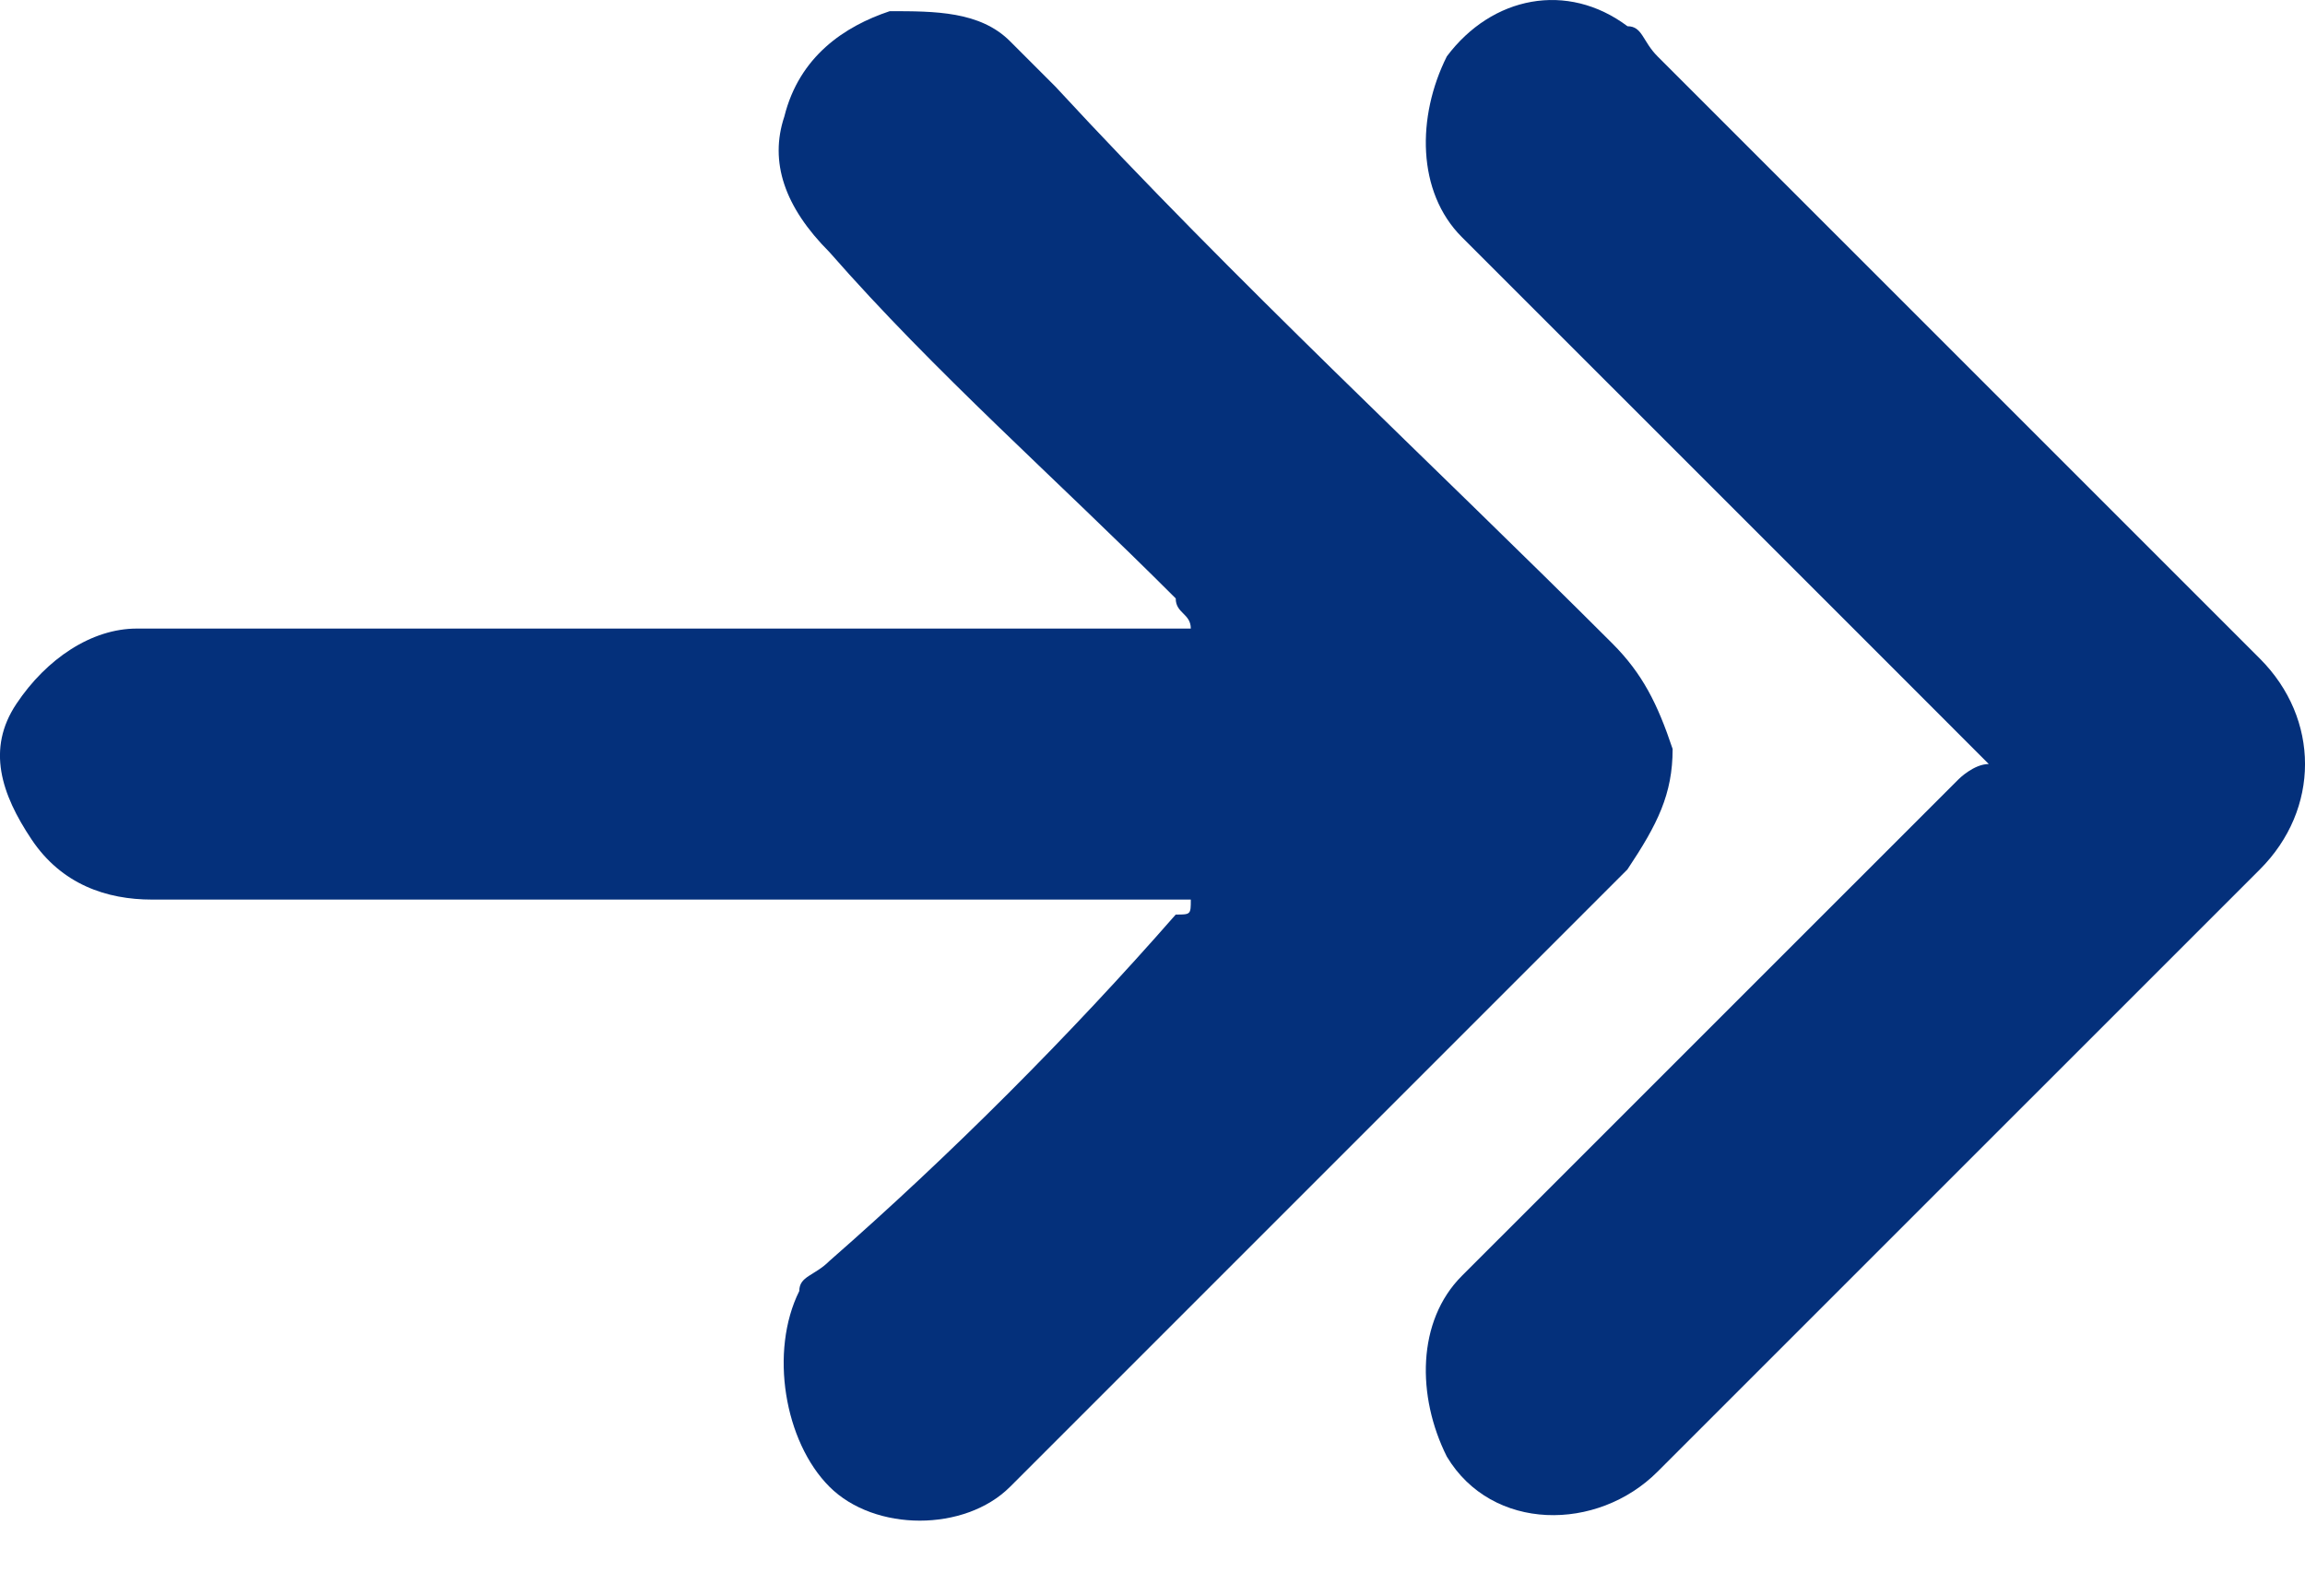
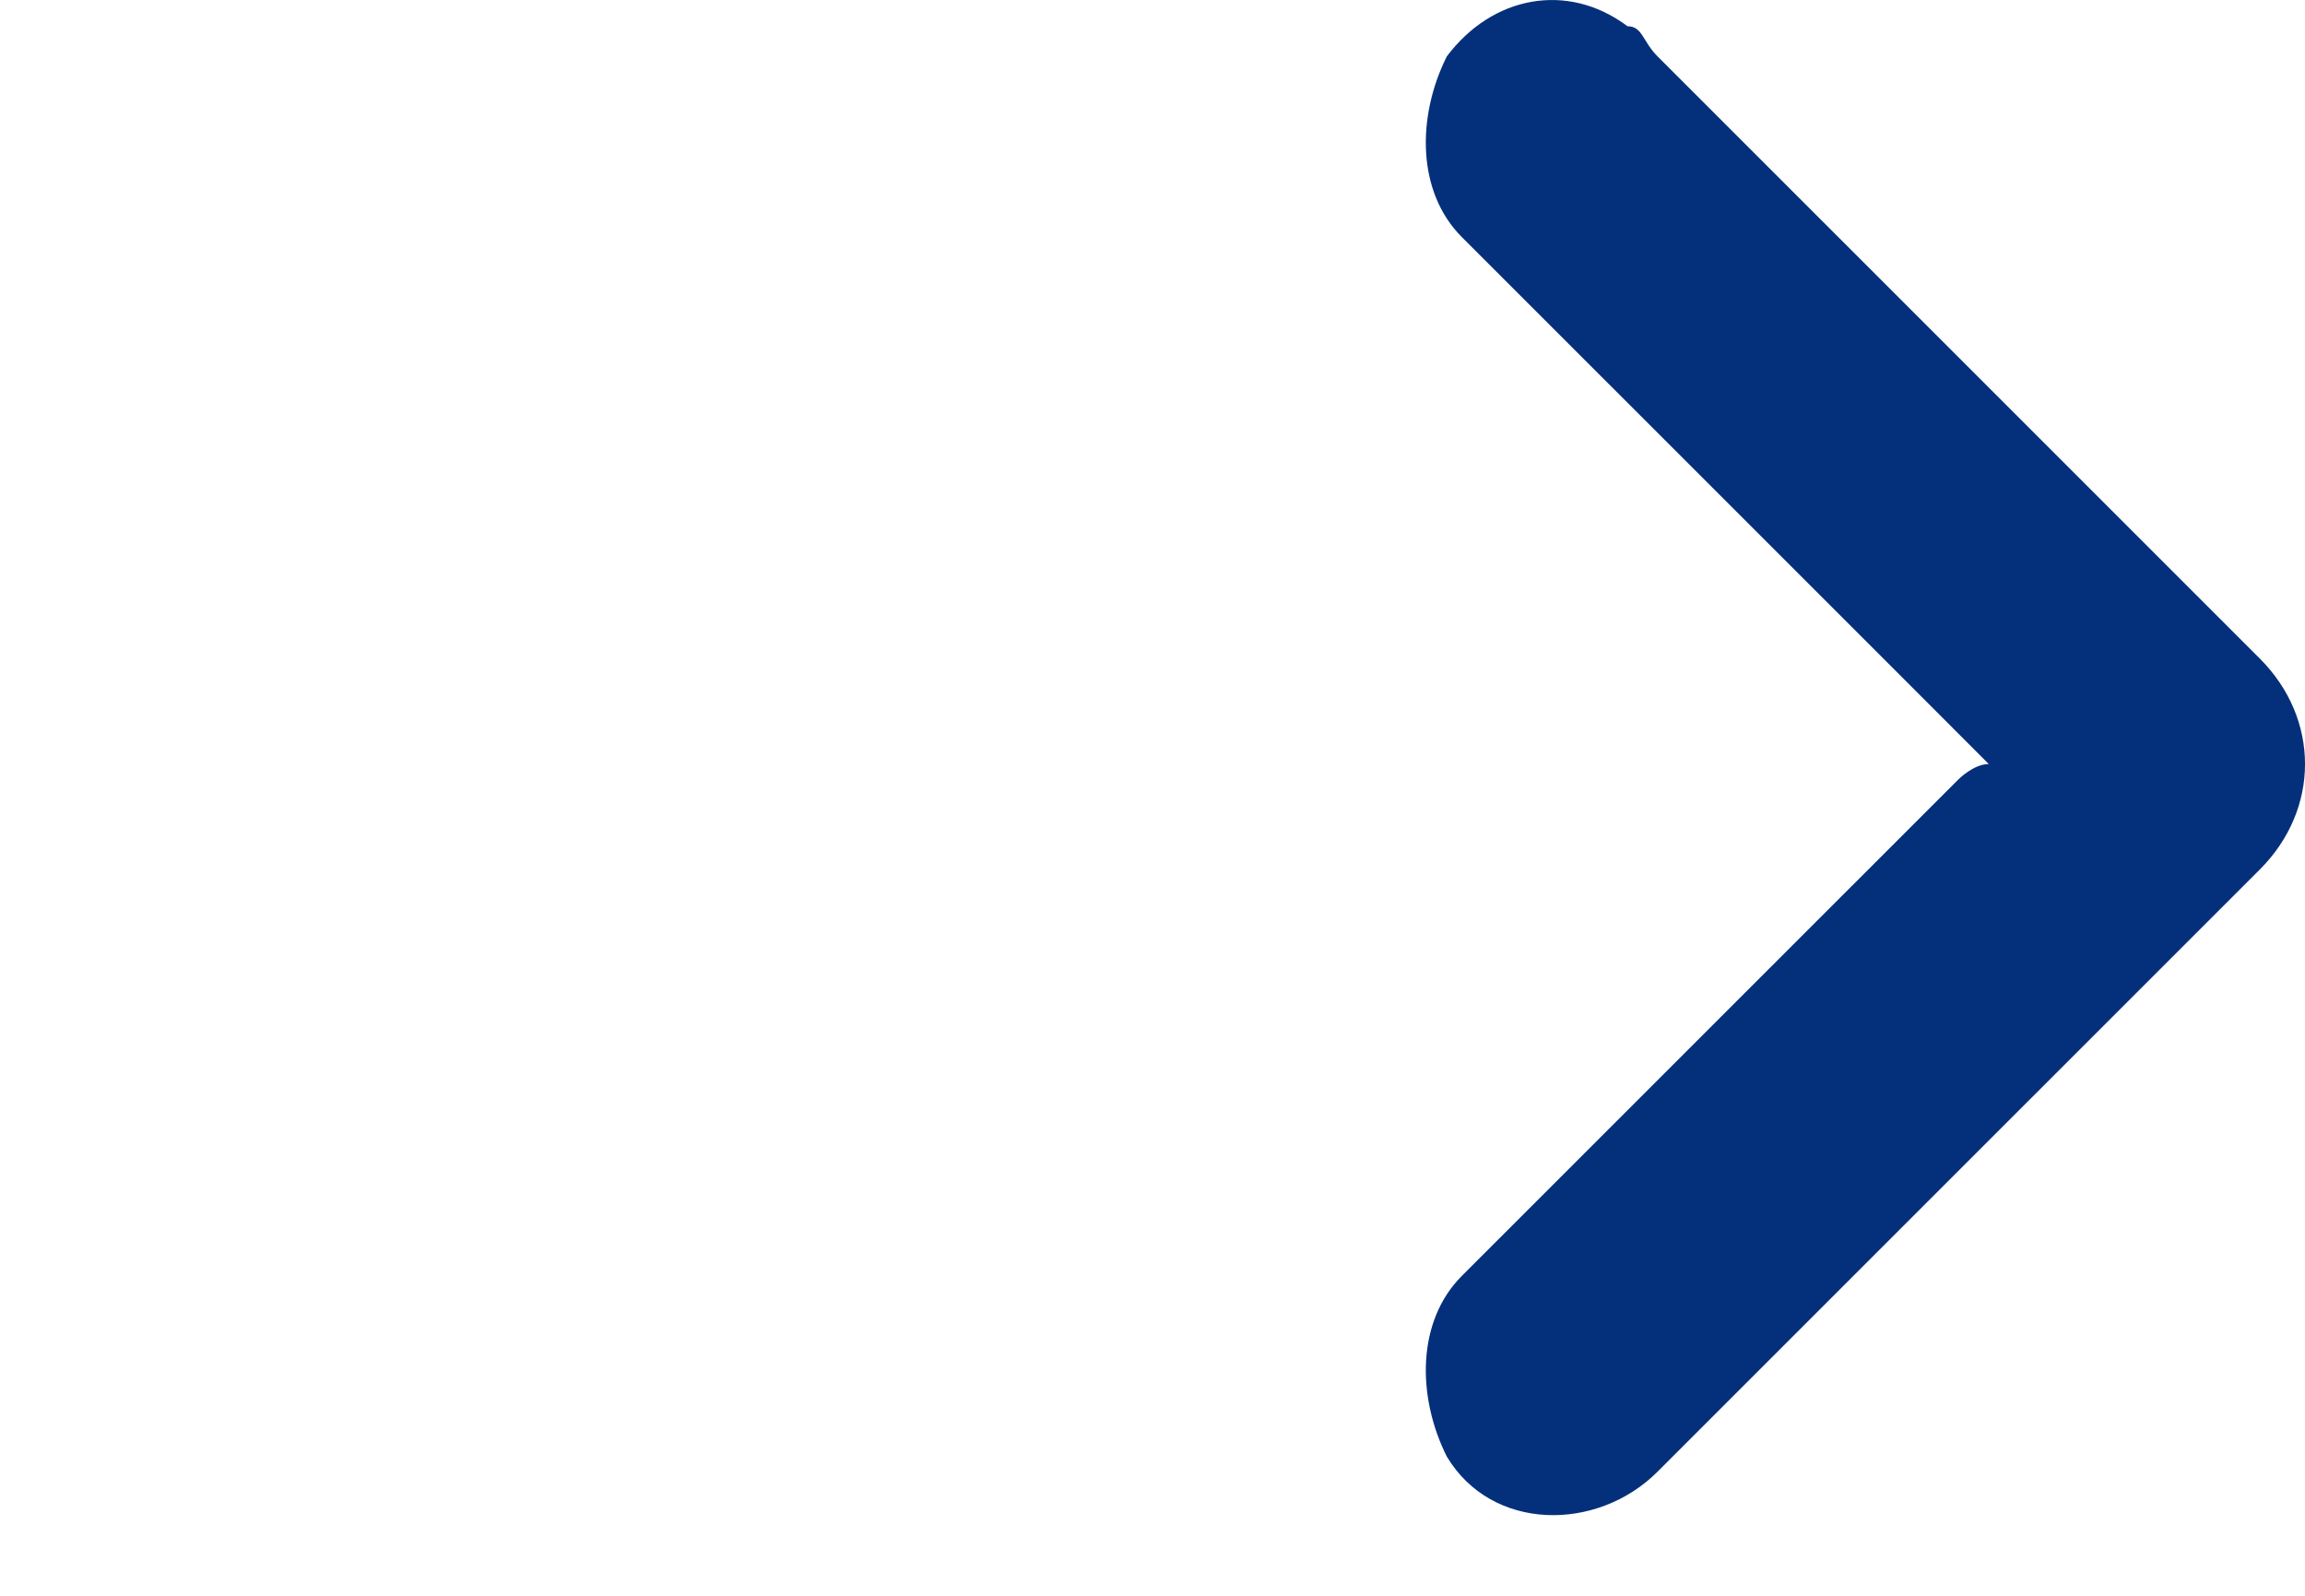
<svg xmlns="http://www.w3.org/2000/svg" width="26" height="18" viewBox="0 0 26 18" fill="none">
-   <path d="M13.432 10.147C13.262 10.147 13.092 10.147 13.092 10.147C9.356 10.147 5.45 10.147 1.714 10.147C1.204 10.147 0.695 9.977 0.355 9.467C0.015 8.958 -0.155 8.448 0.185 7.939C0.525 7.429 1.034 7.09 1.544 7.09C2.563 7.09 3.582 7.09 4.771 7.09C7.488 7.09 10.375 7.09 13.092 7.09C13.262 7.09 13.262 7.09 13.432 7.09C13.432 6.92 13.262 6.92 13.262 6.75C11.904 5.391 10.545 4.202 9.356 2.844C8.847 2.334 8.677 1.825 8.847 1.315C9.016 0.636 9.526 0.296 10.036 0.126C10.545 0.126 11.055 0.126 11.394 0.466C11.564 0.636 11.734 0.806 11.904 0.976C13.942 3.183 16.149 5.221 18.188 7.259C18.527 7.599 18.697 7.939 18.867 8.448C18.867 8.958 18.697 9.297 18.357 9.807C16.659 11.505 14.961 13.204 13.092 15.072C12.583 15.581 11.904 16.261 11.394 16.77C10.885 17.28 9.866 17.28 9.356 16.77C8.847 16.261 8.677 15.242 9.016 14.562C9.016 14.393 9.186 14.393 9.356 14.223C10.715 13.034 12.073 11.675 13.262 10.316C13.432 10.316 13.432 10.316 13.432 10.147Z" fill="#04307B" />
  <path d="M22.433 8.618C22.094 8.278 21.584 7.769 21.245 7.429C19.716 5.901 18.188 4.372 16.489 2.674C15.98 2.164 15.98 1.315 16.32 0.636C16.829 -0.043 17.678 -0.213 18.358 0.296C18.527 0.296 18.527 0.466 18.697 0.636C20.905 2.844 23.283 5.221 25.491 7.429C26.17 8.109 26.17 9.128 25.491 9.807C23.283 12.015 20.905 14.392 18.697 16.6C18.018 17.28 16.829 17.28 16.32 16.43C15.98 15.751 15.98 14.902 16.489 14.392C18.358 12.524 20.226 10.656 22.094 8.788C22.094 8.788 22.264 8.618 22.433 8.618Z" fill="#04307B" />
</svg>